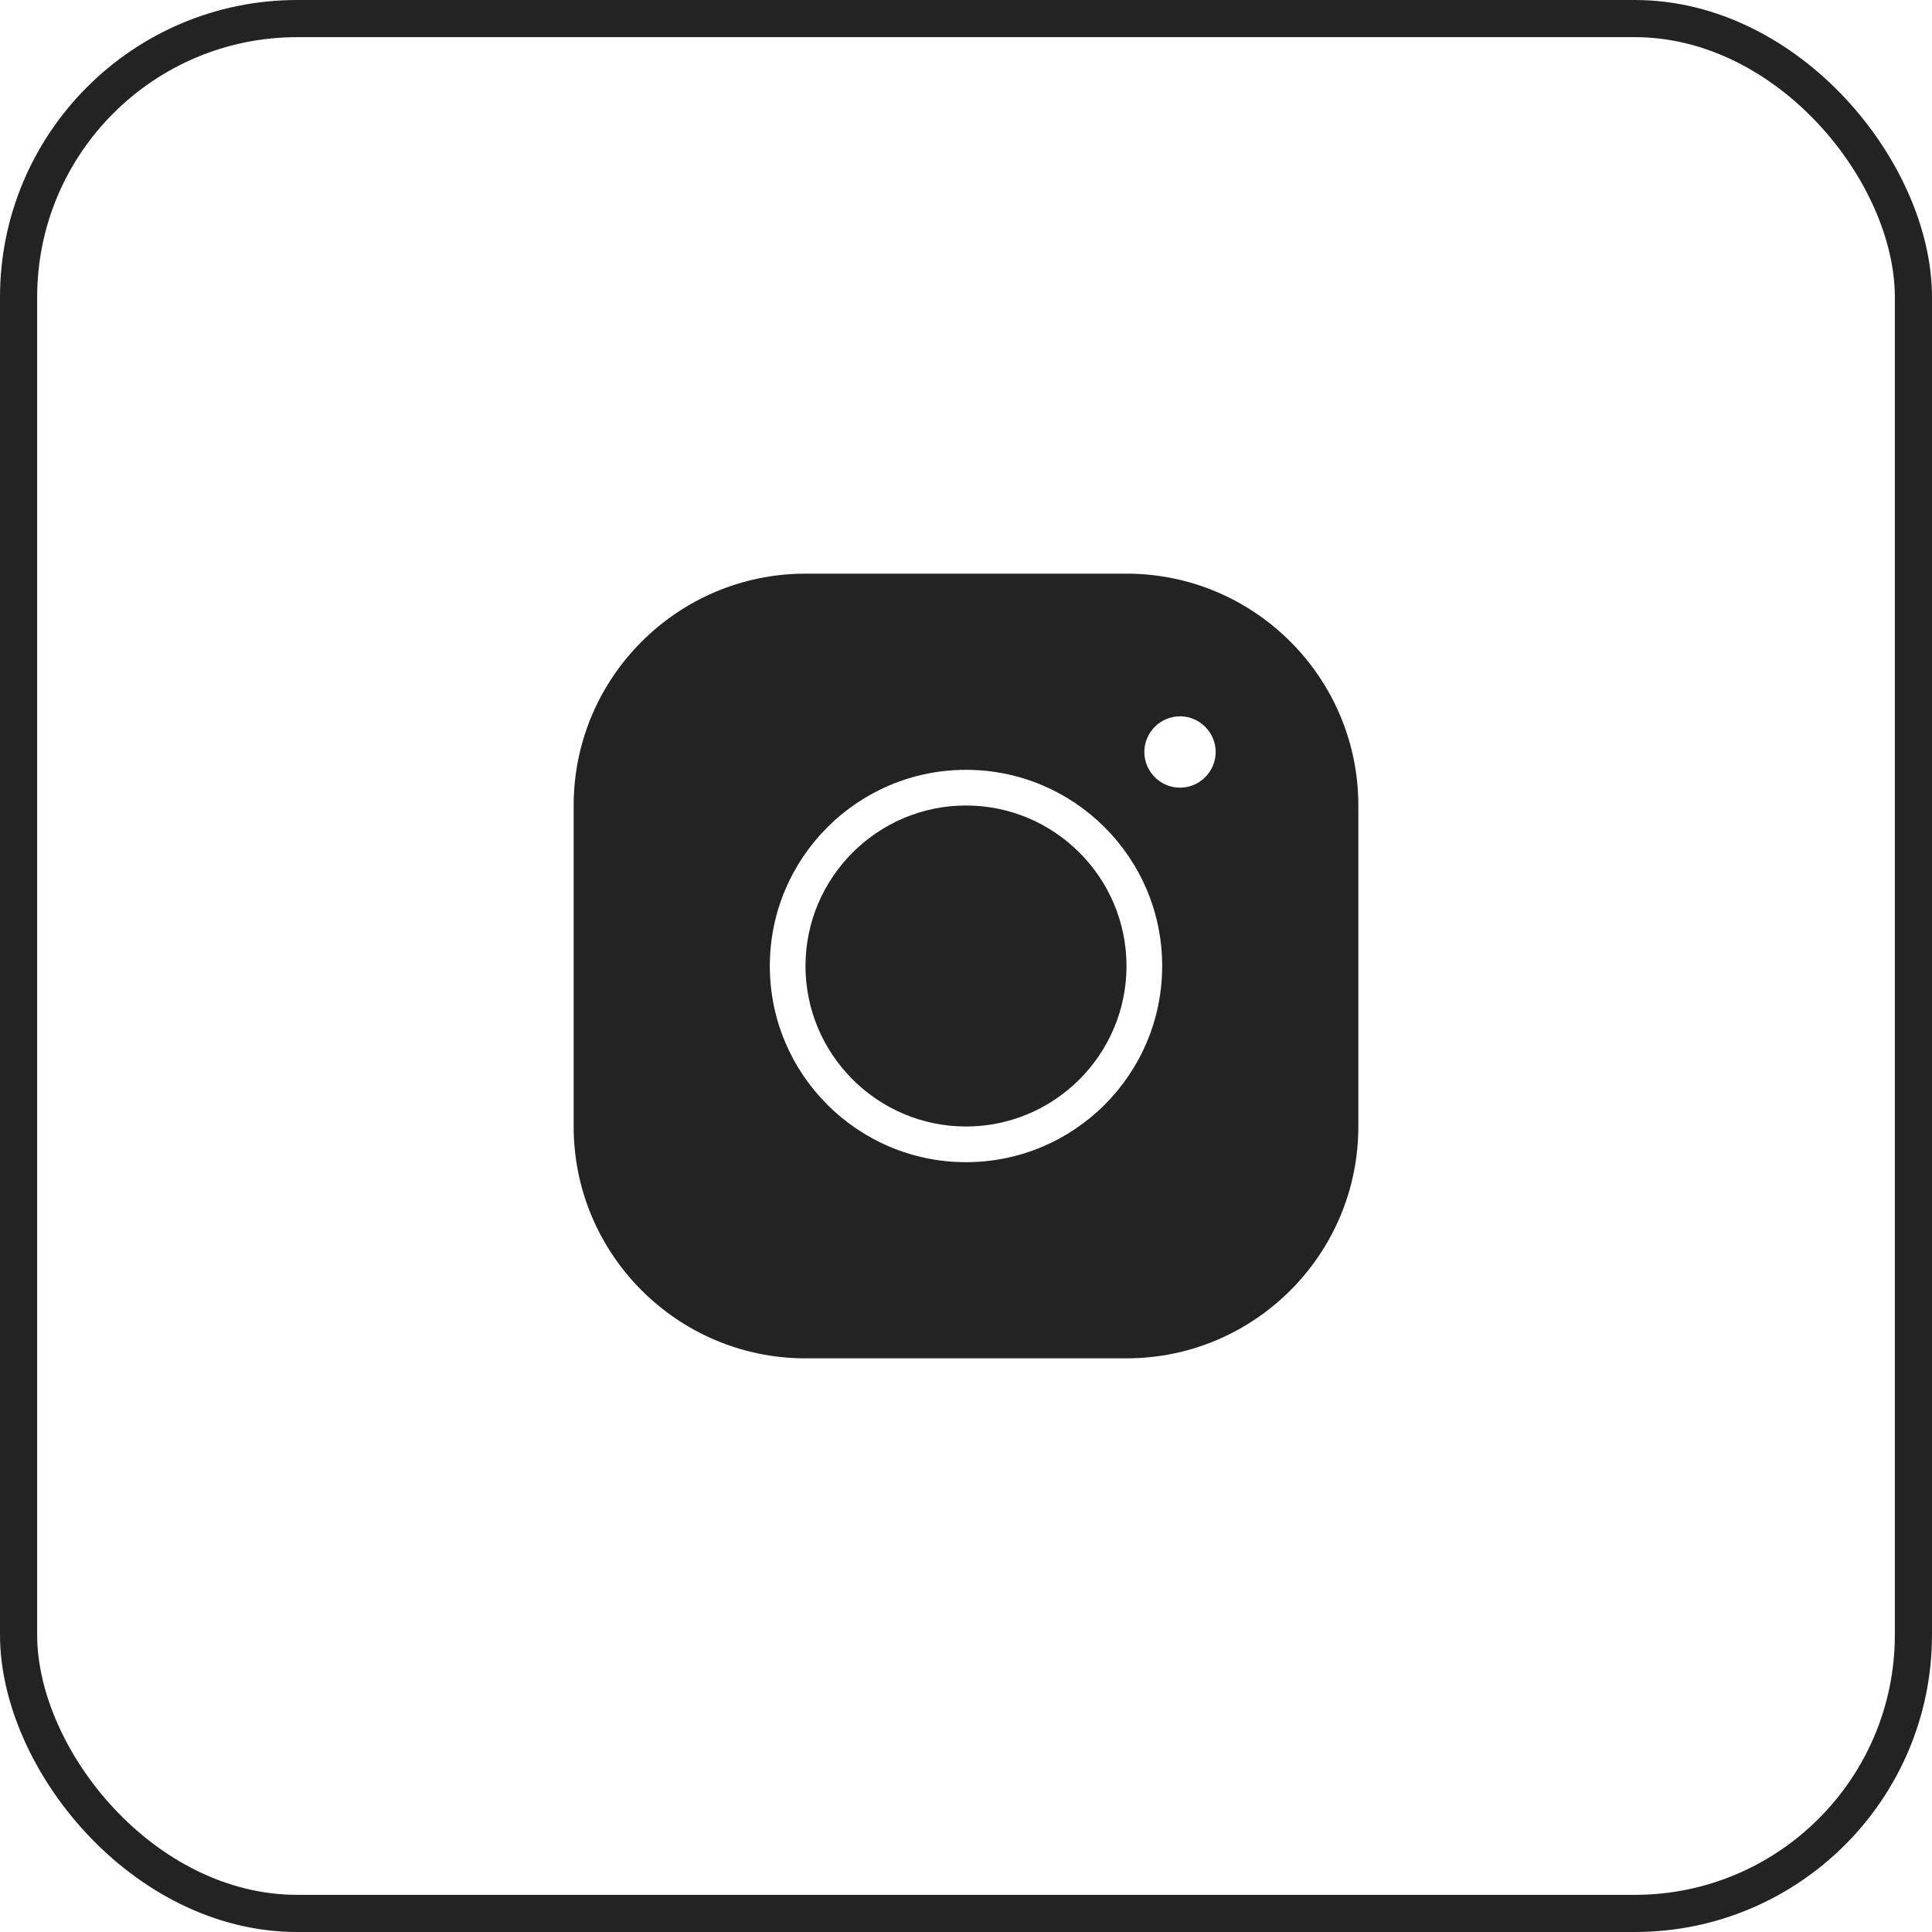
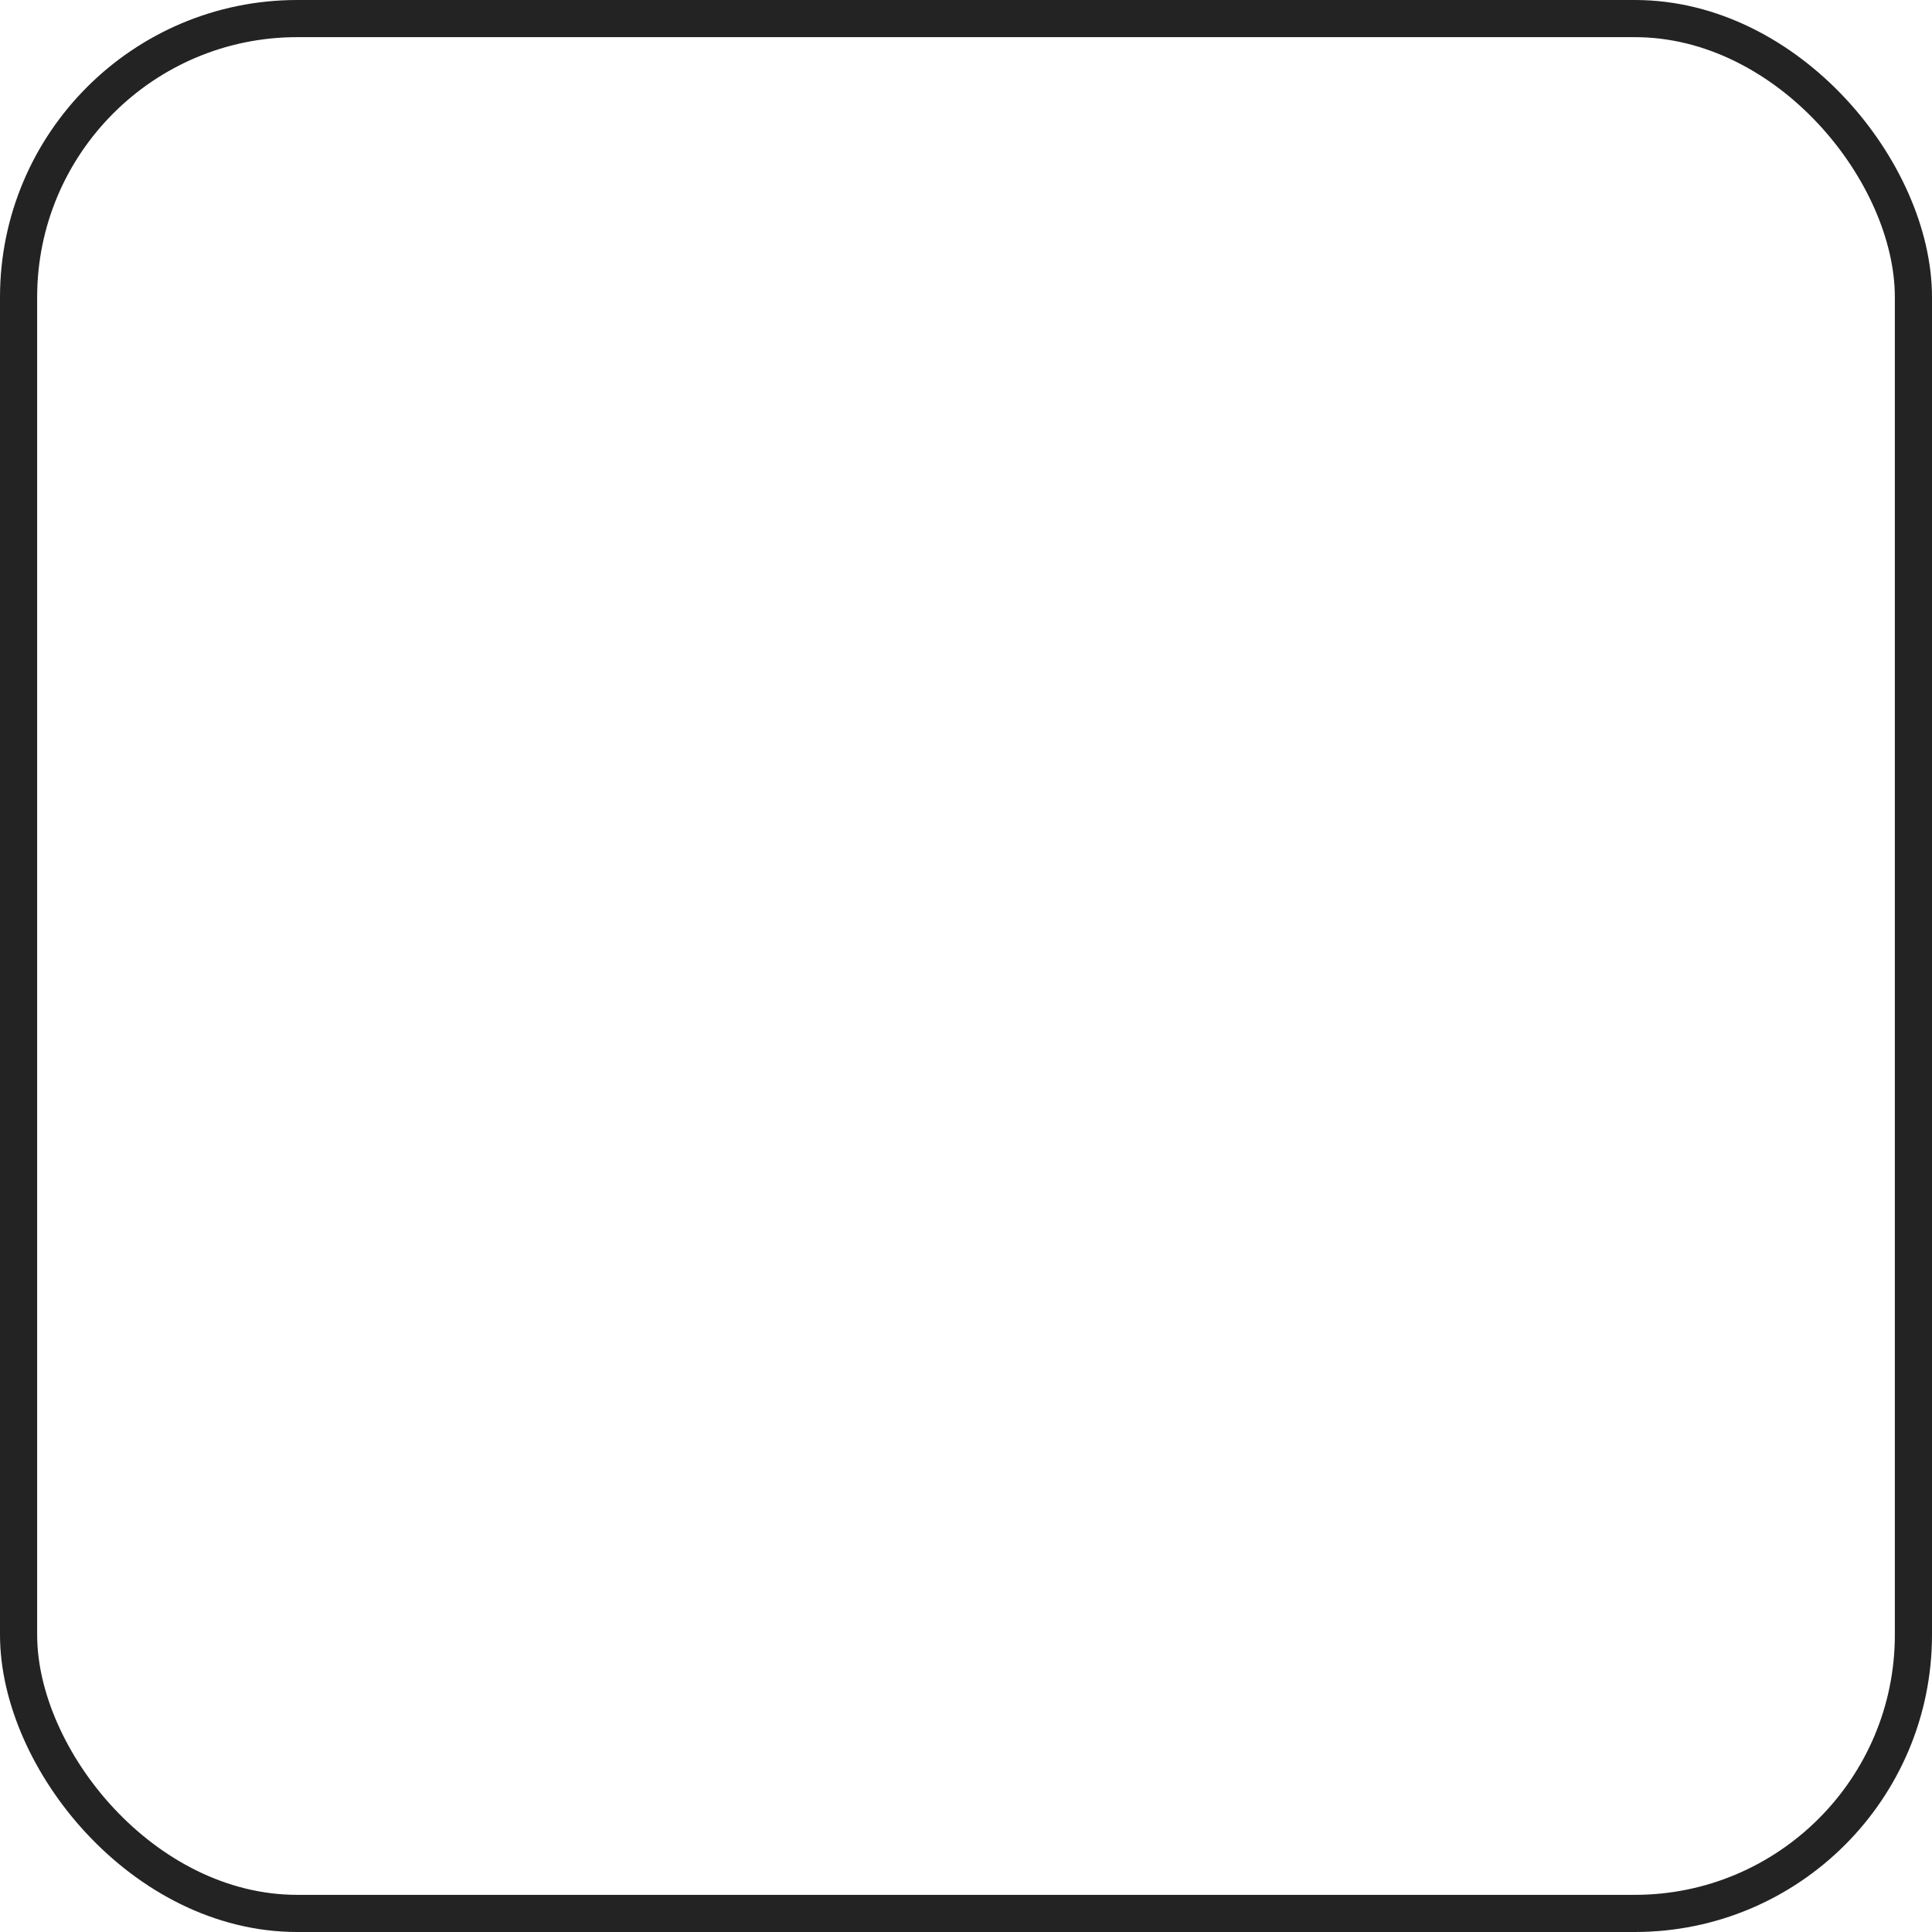
<svg xmlns="http://www.w3.org/2000/svg" width="52" height="52" viewBox="0 0 52 52" fill="none">
  <rect x="0.5" y="0.5" width="51" height="51" rx="7.5" stroke="#232323" />
-   <path d="M21.68 15.44C18.239 15.44 15.44 18.239 15.44 21.68V30.32C15.44 33.762 18.239 36.56 21.68 36.56H30.32C33.762 36.56 36.56 33.762 36.56 30.32V21.68C36.56 18.239 33.762 15.44 30.32 15.44H21.68ZM31.76 19.28C32.288 19.28 32.72 19.712 32.72 20.24C32.72 20.768 32.288 21.2 31.76 21.2C31.232 21.2 30.8 20.768 30.8 20.24C30.8 19.712 31.232 19.28 31.76 19.28ZM26 20.72C28.914 20.72 31.28 23.087 31.28 26C31.28 28.914 28.914 31.28 26 31.28C23.087 31.28 20.72 28.914 20.72 26C20.72 23.087 23.087 20.72 26 20.72ZM26 21.68C23.62 21.68 21.68 23.62 21.68 26C21.68 28.381 23.62 30.32 26 30.32C28.381 30.32 30.32 28.381 30.32 26C30.32 23.62 28.381 21.68 26 21.68Z" fill="#232323" />
</svg>